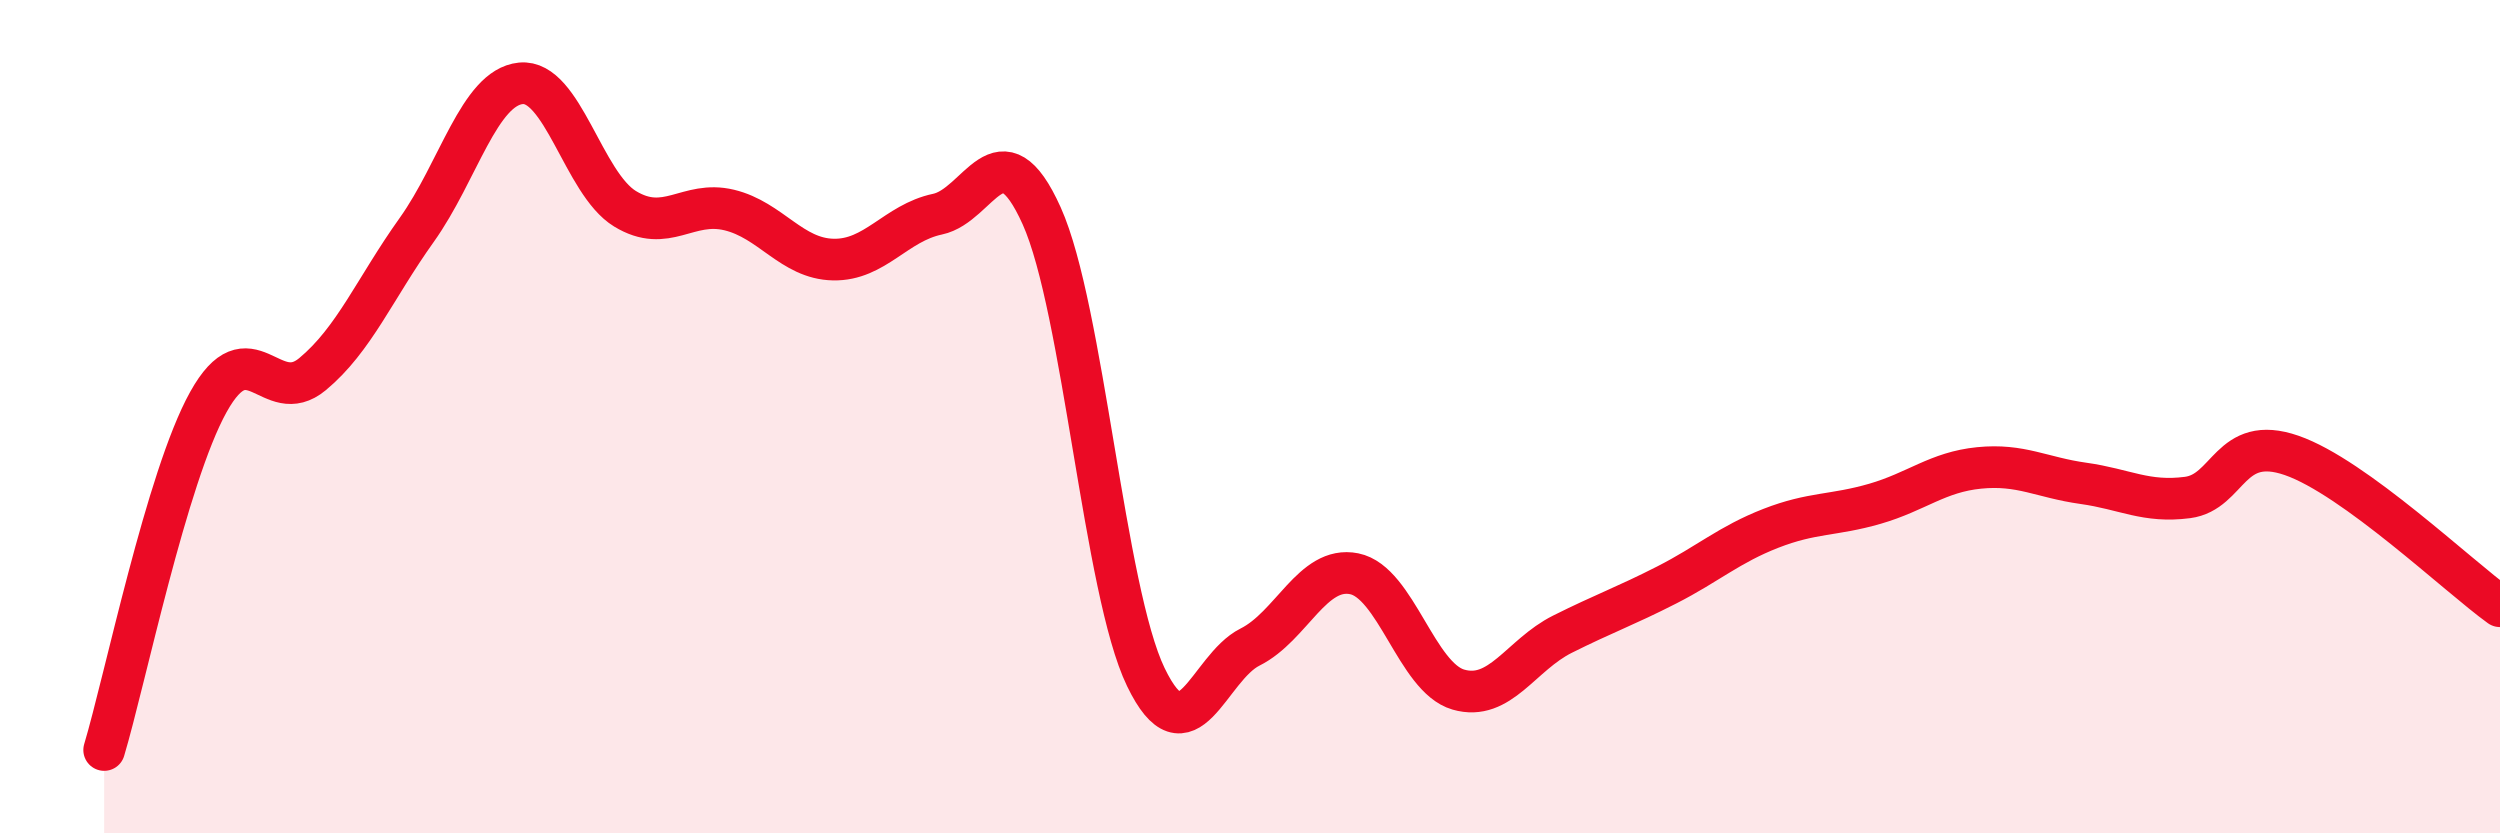
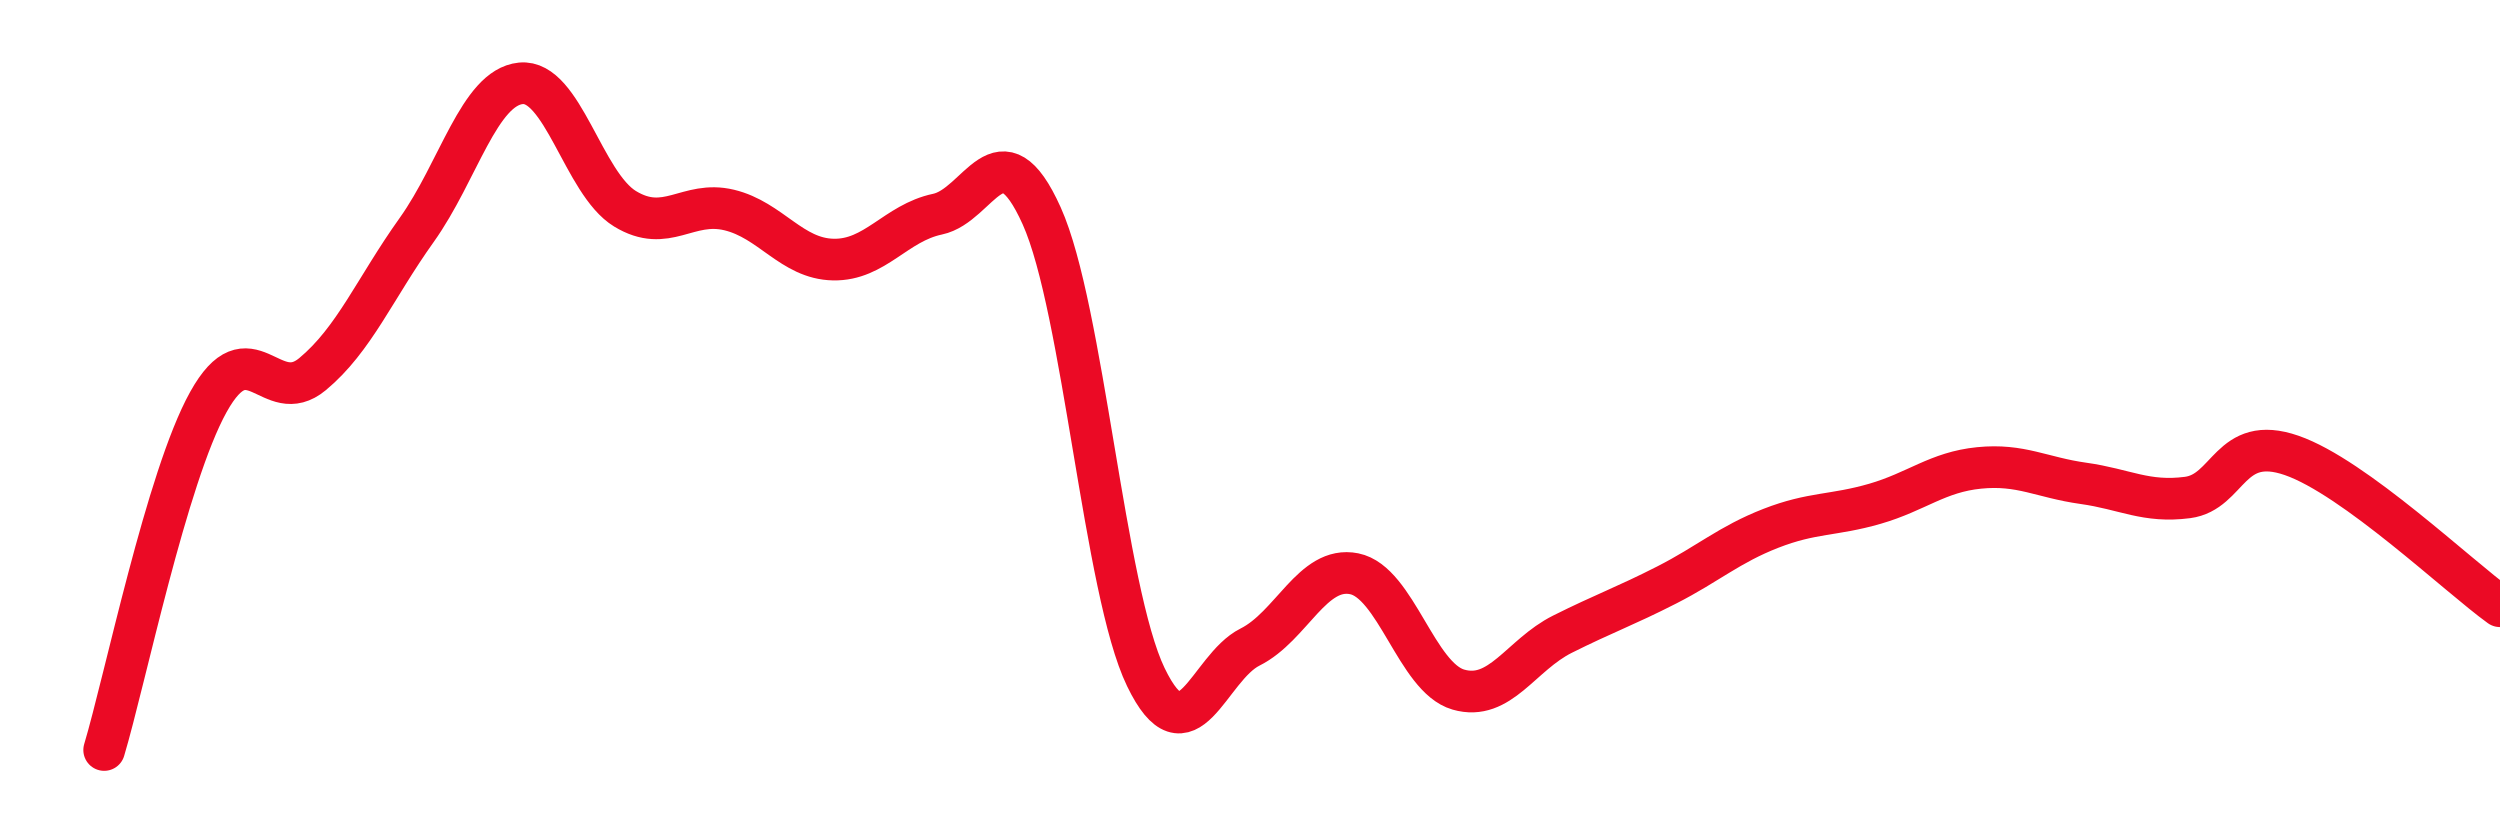
<svg xmlns="http://www.w3.org/2000/svg" width="60" height="20" viewBox="0 0 60 20">
-   <path d="M 2.5,18 C 3,16.33 4,11.45 5,9.65 C 6,7.85 6.5,9.81 7.5,8.98 C 8.5,8.15 9,6.92 10,5.52 C 11,4.12 11.5,2.1 12.5,2 C 13.5,1.9 14,4.4 15,5.01 C 16,5.62 16.5,4.8 17.5,5.04 C 18.5,5.28 19,6.21 20,6.23 C 21,6.25 21.5,5.35 22.5,5.14 C 23.5,4.93 24,2.96 25,5.18 C 26,7.4 26.5,14.18 27.5,16.25 C 28.5,18.32 29,16.03 30,15.53 C 31,15.03 31.5,13.57 32.5,13.77 C 33.5,13.97 34,16.26 35,16.55 C 36,16.84 36.5,15.72 37.5,15.22 C 38.5,14.72 39,14.55 40,14.04 C 41,13.53 41.5,13.07 42.5,12.68 C 43.5,12.29 44,12.38 45,12.09 C 46,11.8 46.5,11.33 47.5,11.23 C 48.5,11.13 49,11.46 50,11.6 C 51,11.74 51.5,12.07 52.5,11.94 C 53.5,11.81 53.5,10.41 55,10.93 C 56.5,11.45 59,13.83 60,14.55L60 20L2.5 20Z" fill="#EB0A25" opacity="0.1" stroke-linecap="round" stroke-linejoin="round" />
  <path d="M 2.5,18 C 3,16.33 4,11.45 5,9.65 C 6,7.85 6.5,9.81 7.5,8.98 C 8.5,8.15 9,6.92 10,5.52 C 11,4.12 11.5,2.1 12.5,2 C 13.5,1.9 14,4.4 15,5.01 C 16,5.62 16.5,4.8 17.5,5.04 C 18.5,5.28 19,6.21 20,6.23 C 21,6.25 21.5,5.35 22.5,5.14 C 23.5,4.93 24,2.96 25,5.18 C 26,7.4 26.5,14.18 27.5,16.25 C 28.5,18.32 29,16.03 30,15.53 C 31,15.03 31.5,13.57 32.5,13.77 C 33.5,13.97 34,16.26 35,16.55 C 36,16.84 36.5,15.72 37.5,15.22 C 38.5,14.72 39,14.55 40,14.04 C 41,13.53 41.5,13.07 42.5,12.68 C 43.5,12.29 44,12.38 45,12.09 C 46,11.8 46.5,11.33 47.5,11.23 C 48.5,11.13 49,11.46 50,11.6 C 51,11.74 51.5,12.07 52.5,11.94 C 53.5,11.81 53.5,10.41 55,10.93 C 56.5,11.45 59,13.83 60,14.55" stroke="#EB0A25" stroke-width="1" fill="none" stroke-linecap="round" stroke-linejoin="round" />
</svg>